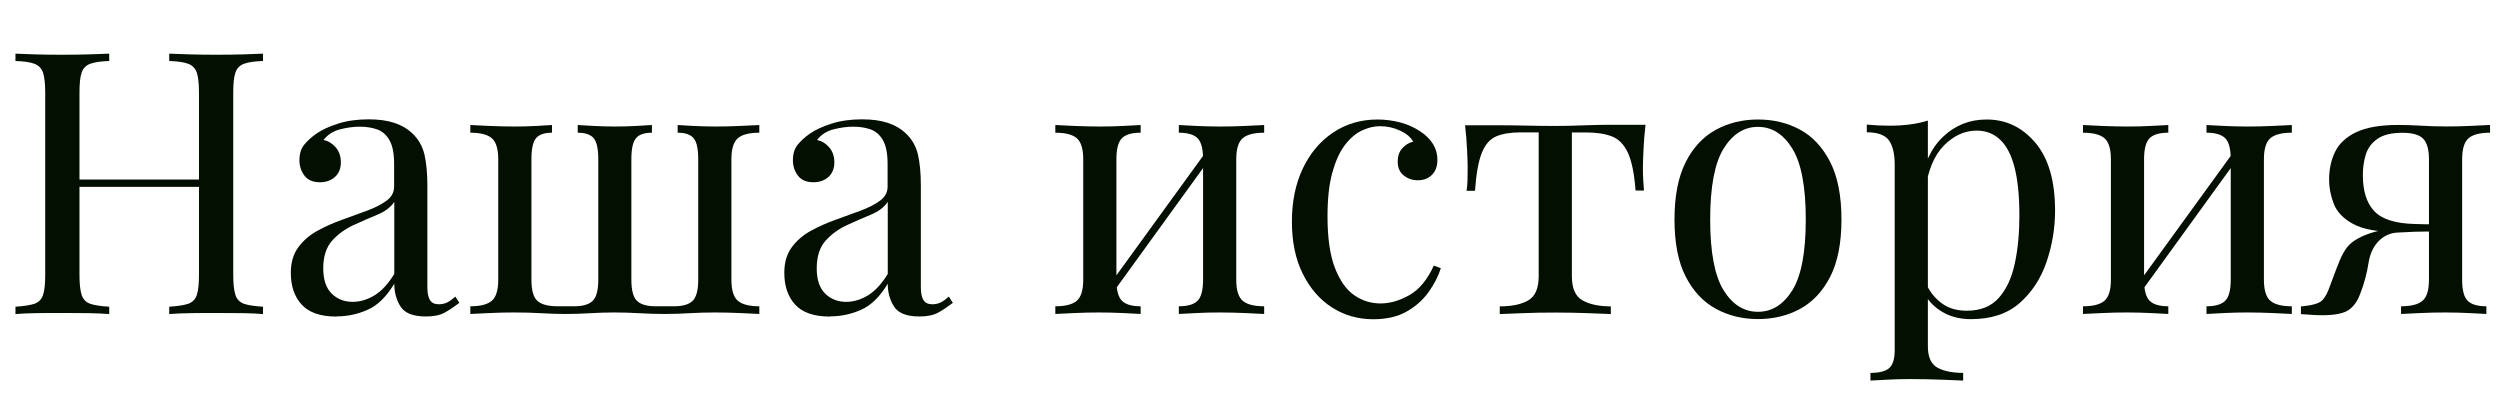
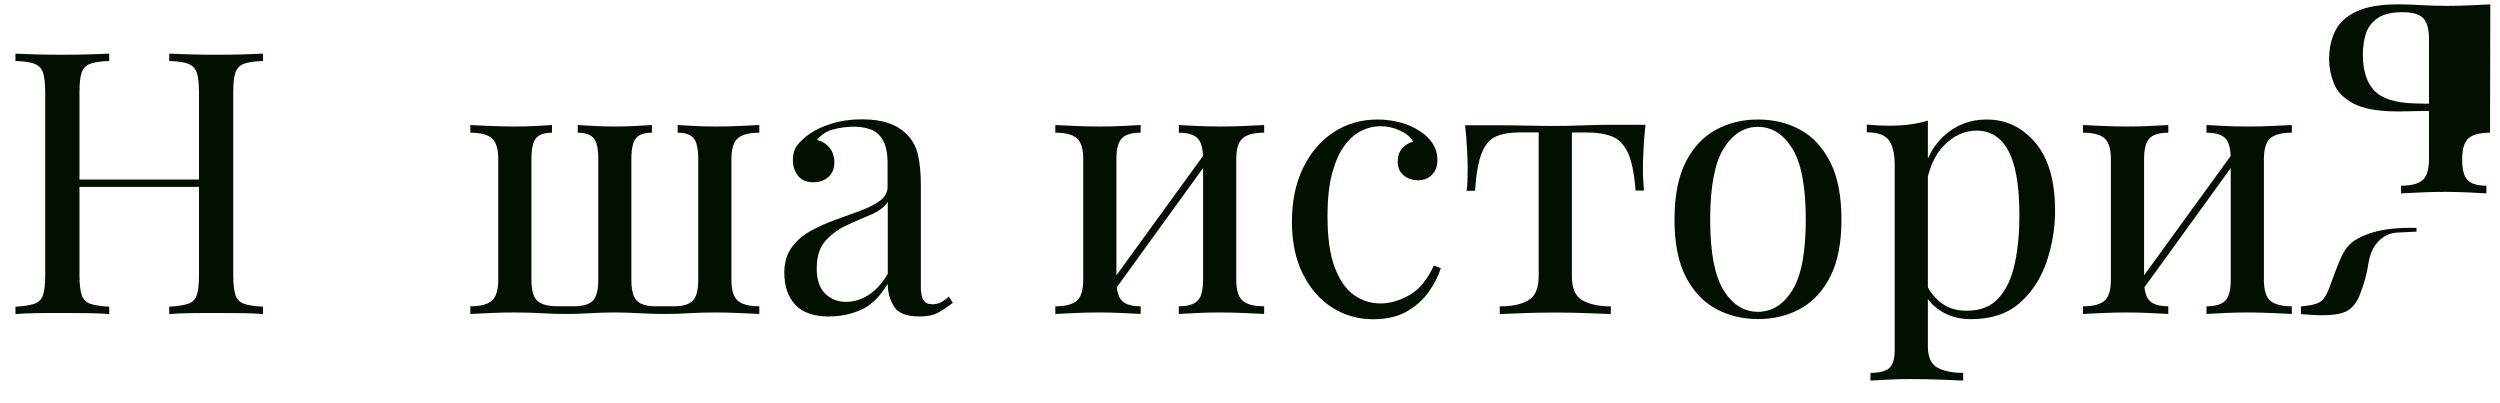
<svg xmlns="http://www.w3.org/2000/svg" id="a" data-name="Слой 1" viewBox="0 0 299.15 48.18">
  <defs>
    <style> .b { fill: #030f00; } </style>
  </defs>
  <path class="b" d="M1.85,37.58v-.88c1-.06,1.75-.18,2.27-.35,.51-.18,.86-.53,1.03-1.06,.18-.53,.26-1.32,.26-2.38V11.09c0-1.08-.09-1.88-.26-2.4-.18-.51-.52-.86-1.03-1.06-.51-.19-1.27-.3-2.27-.33v-.88c.62,.03,1.42,.06,2.42,.09,1,.03,2.07,.04,3.21,.04,1.03,0,2.05-.01,3.06-.04,1.01-.03,1.85-.06,2.53-.09v.88c-1,.03-1.75,.14-2.27,.33-.51,.19-.86,.54-1.03,1.06-.18,.51-.26,1.31-.26,2.4v21.82c0,1.06,.09,1.85,.26,2.38,.18,.53,.52,.88,1.03,1.06,.51,.18,1.27,.29,2.27,.35v.88c-.67-.06-1.52-.09-2.53-.11-1.01-.01-2.03-.02-3.06-.02-1.14,0-2.22,0-3.21,.02-1,.02-1.8,.05-2.42,.11Zm6.12-15.22v-.88H25.34v.88H7.96Zm12.28,15.22v-.88c1-.06,1.75-.18,2.27-.35,.51-.18,.86-.53,1.03-1.06,.18-.53,.26-1.32,.26-2.38V11.09c0-1.08-.09-1.88-.26-2.4-.18-.51-.52-.86-1.03-1.06-.51-.19-1.27-.3-2.27-.33v-.88c.67,.03,1.52,.06,2.55,.09,1.03,.03,2.04,.04,3.04,.04,1.14,0,2.21-.01,3.21-.04,1-.03,1.8-.06,2.42-.09v.88c-1,.03-1.75,.14-2.27,.33-.51,.19-.86,.54-1.03,1.06-.18,.51-.26,1.31-.26,2.4v21.82c0,1.06,.09,1.85,.26,2.38,.18,.53,.52,.88,1.03,1.06,.51,.18,1.27,.29,2.27,.35v.88c-.62-.06-1.42-.09-2.42-.11-1-.01-2.07-.02-3.21-.02-1,0-2.01,0-3.04,.02-1.03,.02-1.88,.05-2.55,.11Z" />
-   <path class="b" d="M40.26,37.88c-1.91,0-3.29-.48-4.16-1.43-.87-.95-1.3-2.22-1.3-3.81,0-1.23,.3-2.25,.9-3.06,.6-.81,1.37-1.47,2.31-1.98,.94-.51,1.93-.95,2.97-1.32,1.04-.37,2.03-.73,2.97-1.08,.94-.35,1.71-.75,2.31-1.19,.6-.44,.9-1,.9-1.67v-2.73c0-1.23-.18-2.17-.55-2.82-.37-.65-.86-1.08-1.47-1.3-.62-.22-1.31-.33-2.07-.33s-1.52,.1-2.35,.31c-.84,.21-1.5,.63-2,1.28,.56,.12,1.04,.41,1.45,.88,.41,.47,.62,1.07,.62,1.8s-.24,1.31-.7,1.74c-.47,.42-1.07,.64-1.8,.64-.85,0-1.47-.27-1.87-.81-.4-.54-.59-1.15-.59-1.83,0-.76,.19-1.38,.57-1.85,.38-.47,.87-.91,1.45-1.32,.67-.47,1.55-.87,2.62-1.21,1.07-.34,2.28-.51,3.63-.51,1.2,0,2.23,.14,3.08,.42,.85,.28,1.55,.68,2.11,1.21,.76,.7,1.26,1.56,1.5,2.57,.23,1.01,.35,2.22,.35,3.63v12.23c0,.7,.1,1.22,.31,1.56,.2,.34,.56,.51,1.06,.51,.41,0,.77-.09,1.08-.26s.61-.4,.9-.66l.48,.75c-.62,.47-1.2,.86-1.76,1.17-.56,.31-1.31,.46-2.24,.46-1.53,0-2.54-.4-3.04-1.19-.5-.79-.75-1.7-.75-2.73-.94,1.56-2,2.6-3.19,3.12-1.19,.53-2.43,.79-3.72,.79Zm1.94-1.76c.88,0,1.75-.26,2.6-.77,.85-.51,1.64-1.37,2.38-2.57v-8.62c-.44,.65-1.12,1.16-2.05,1.54-.92,.38-1.88,.8-2.86,1.25-.98,.46-1.83,1.07-2.53,1.85-.7,.78-1.06,1.89-1.06,3.32,0,1.35,.34,2.35,1.01,3.01,.67,.66,1.51,.99,2.51,.99Z" />
  <path class="b" d="M90.86,14.96v.92c-1.2,0-2.06,.22-2.57,.66-.51,.44-.77,1.28-.77,2.51v14.43c0,1.23,.26,2.07,.77,2.51,.51,.44,1.37,.66,2.57,.66v.92c-.5-.03-1.26-.07-2.29-.11s-2.02-.07-2.99-.07c-1.09,0-2.13,.03-3.12,.09-1,.06-1.98,.09-2.95,.09s-1.97-.03-2.99-.09c-1.03-.06-2.02-.09-2.99-.09s-1.94,.03-2.93,.09c-.98,.06-1.94,.09-2.88,.09s-1.88-.03-2.93-.09c-1.04-.06-2.12-.09-3.23-.09-.97,0-1.97,.02-2.99,.07-1.03,.04-1.79,.08-2.29,.11v-.92c1.2,0,2.06-.22,2.57-.66,.51-.44,.77-1.28,.77-2.51v-14.43c0-1.23-.26-2.07-.77-2.51-.51-.44-1.37-.66-2.57-.66v-.92c.5,.03,1.27,.07,2.31,.11,1.04,.04,2.02,.07,2.93,.07s1.83-.02,2.66-.07,1.46-.08,1.87-.11v.92c-.91,0-1.55,.22-1.91,.66-.37,.44-.55,1.28-.55,2.51v14.43c0,1.23,.23,2.07,.7,2.51,.47,.44,1.29,.66,2.46,.66h1.94c1.06,0,1.8-.22,2.24-.66,.44-.44,.66-1.28,.66-2.51v-14.43c0-1.23-.18-2.07-.55-2.51-.37-.44-1.01-.66-1.91-.66v-.92c.41,.03,1.05,.07,1.91,.11,.86,.04,1.71,.07,2.53,.07s1.7-.02,2.55-.07c.85-.04,1.48-.08,1.89-.11v.92c-.91,0-1.55,.22-1.91,.66-.37,.44-.55,1.28-.55,2.51v14.43c0,1.23,.22,2.07,.66,2.51s1.19,.66,2.24,.66h2.2c1.06,0,1.8-.22,2.24-.66s.66-1.28,.66-2.51v-14.43c0-1.23-.18-2.07-.55-2.51-.37-.44-1-.66-1.91-.66v-.92c.41,.03,1.04,.07,1.89,.11,.85,.04,1.73,.07,2.64,.07s1.92-.02,2.95-.07,1.79-.08,2.29-.11Z" />
  <path class="b" d="M99.31,37.88c-1.91,0-3.29-.48-4.16-1.43-.87-.95-1.3-2.22-1.3-3.81,0-1.23,.3-2.25,.9-3.06,.6-.81,1.37-1.47,2.31-1.98,.94-.51,1.93-.95,2.97-1.32,1.04-.37,2.03-.73,2.97-1.08,.94-.35,1.71-.75,2.31-1.19,.6-.44,.9-1,.9-1.67v-2.73c0-1.23-.18-2.17-.55-2.82-.37-.65-.86-1.08-1.47-1.3-.62-.22-1.31-.33-2.07-.33s-1.52,.1-2.35,.31c-.84,.21-1.5,.63-2,1.28,.56,.12,1.04,.41,1.45,.88,.41,.47,.62,1.07,.62,1.8s-.24,1.31-.7,1.74c-.47,.42-1.07,.64-1.8,.64-.85,0-1.47-.27-1.87-.81-.4-.54-.59-1.15-.59-1.83,0-.76,.19-1.38,.57-1.85,.38-.47,.87-.91,1.45-1.32,.67-.47,1.55-.87,2.62-1.21,1.07-.34,2.28-.51,3.63-.51,1.2,0,2.23,.14,3.08,.42,.85,.28,1.55,.68,2.11,1.21,.76,.7,1.26,1.56,1.5,2.57,.23,1.01,.35,2.22,.35,3.63v12.23c0,.7,.1,1.22,.31,1.56,.2,.34,.56,.51,1.06,.51,.41,0,.77-.09,1.08-.26s.61-.4,.9-.66l.48,.75c-.62,.47-1.2,.86-1.76,1.17-.56,.31-1.31,.46-2.24,.46-1.53,0-2.54-.4-3.04-1.19-.5-.79-.75-1.7-.75-2.73-.94,1.56-2,2.6-3.19,3.12-1.19,.53-2.43,.79-3.72,.79Zm1.94-1.76c.88,0,1.75-.26,2.6-.77,.85-.51,1.64-1.37,2.38-2.57v-8.62c-.44,.65-1.12,1.16-2.05,1.54-.92,.38-1.88,.8-2.86,1.25-.98,.46-1.83,1.07-2.53,1.85-.7,.78-1.06,1.89-1.06,3.32,0,1.35,.34,2.35,1.01,3.01,.67,.66,1.51,.99,2.51,.99Z" />
  <path class="b" d="M136.49,14.96v.92c-1.06,0-1.8,.22-2.24,.66s-.66,1.28-.66,2.51v14.43c0,1.23,.22,2.07,.66,2.51,.44,.44,1.19,.66,2.24,.66v.92c-.47-.03-1.17-.07-2.09-.11s-1.87-.07-2.84-.07-1.97,.02-2.99,.07c-1.03,.04-1.79,.08-2.29,.11v-.92c1.2,0,2.06-.22,2.57-.66,.51-.44,.77-1.28,.77-2.51v-14.43c0-1.23-.26-2.07-.77-2.51-.51-.44-1.37-.66-2.57-.66v-.92c.5,.03,1.26,.07,2.29,.11,1.03,.04,2.02,.07,2.99,.07s1.91-.02,2.84-.07,1.62-.08,2.09-.11Zm7.92,3.08l.7,.48-12.1,16.72-.7-.53,12.1-16.68Zm6.86-3.08v.92c-1.2,0-2.06,.22-2.57,.66-.51,.44-.77,1.28-.77,2.51v14.43c0,1.23,.26,2.07,.77,2.51s1.37,.66,2.57,.66v.92c-.5-.03-1.26-.07-2.29-.11-1.03-.04-2.02-.07-2.99-.07s-1.91,.02-2.84,.07c-.92,.04-1.62,.08-2.09,.11v-.92c1.06,0,1.8-.22,2.24-.66,.44-.44,.66-1.28,.66-2.51v-14.43c0-1.23-.22-2.07-.66-2.51-.44-.44-1.19-.66-2.24-.66v-.92c.47,.03,1.17,.07,2.09,.11,.92,.04,1.87,.07,2.84,.07s1.96-.02,2.99-.07c1.03-.04,1.79-.08,2.29-.11Z" />
  <path class="b" d="M164.82,14.3c.94,0,1.85,.12,2.73,.35,.88,.23,1.67,.59,2.38,1.06,.67,.44,1.19,.95,1.54,1.52,.35,.57,.53,1.2,.53,1.87,0,.79-.22,1.4-.66,1.83-.44,.43-1,.64-1.67,.64s-1.21-.19-1.69-.57c-.48-.38-.73-.92-.73-1.63s.18-1.22,.55-1.63c.37-.41,.8-.67,1.3-.79-.29-.53-.81-.97-1.56-1.32s-1.55-.53-2.4-.53c-.73,0-1.47,.18-2.2,.53-.73,.35-1.41,.93-2.02,1.74-.62,.81-1.11,1.91-1.5,3.3-.38,1.39-.57,3.13-.57,5.21,0,2.58,.29,4.63,.88,6.16,.59,1.53,1.36,2.62,2.31,3.28,.95,.66,2,.99,3.15,.99s2.3-.34,3.48-1.01c1.17-.67,2.14-1.85,2.9-3.52l.84,.31c-.29,.94-.78,1.88-1.45,2.84-.68,.95-1.56,1.74-2.64,2.35-1.09,.62-2.42,.92-4,.92-1.82,0-3.46-.47-4.93-1.41s-2.63-2.28-3.5-4.03c-.87-1.74-1.3-3.82-1.3-6.23s.43-4.52,1.3-6.36c.87-1.83,2.08-3.27,3.63-4.31,1.55-1.04,3.33-1.56,5.32-1.56Z" />
  <path class="b" d="M196.9,14.96c-.12,1.03-.2,2.01-.24,2.95-.04,.94-.07,1.66-.07,2.16,0,.53,.01,1.04,.04,1.52,.03,.48,.06,.89,.09,1.21h-1.01c-.15-2.02-.46-3.53-.92-4.53-.47-1-1.12-1.65-1.94-1.96-.82-.31-1.83-.46-3.04-.46h-1.72v17.2c0,1.44,.42,2.4,1.25,2.88,.84,.48,1.97,.73,3.41,.73v.92c-.68-.03-1.61-.07-2.79-.11s-2.47-.07-3.85-.07-2.63,.02-3.83,.07c-1.2,.04-2.14,.08-2.82,.11v-.92c1.47,0,2.61-.24,3.43-.73,.82-.48,1.23-1.44,1.23-2.88V15.84h-2.16c-1.2,0-2.18,.16-2.93,.48-.75,.32-1.32,.98-1.72,1.98-.4,1-.67,2.51-.81,4.53h-1.01c.06-.32,.09-.73,.11-1.21,.01-.48,.02-.99,.02-1.52,0-.5-.02-1.22-.07-2.16-.04-.94-.12-1.92-.24-2.95h4.22c1,0,2.06,.02,3.19,.04,1.13,.03,2.24,.04,3.32,.04s2.24-.02,3.39-.07c1.14-.04,2.21-.07,3.21-.07h4.22Z" />
  <path class="b" d="M210.36,14.3c1.88,0,3.56,.41,5.06,1.23,1.5,.82,2.69,2.11,3.59,3.87,.89,1.76,1.34,4.05,1.34,6.86s-.45,5.1-1.34,6.84c-.9,1.75-2.09,3.03-3.59,3.85-1.5,.82-3.18,1.23-5.06,1.23s-3.53-.41-5.04-1.23c-1.51-.82-2.71-2.1-3.61-3.85-.9-1.75-1.34-4.03-1.34-6.84s.45-5.1,1.34-6.86c.89-1.76,2.1-3.05,3.61-3.87,1.51-.82,3.19-1.23,5.04-1.23Zm0,.88c-1.67,0-3.04,.87-4.11,2.6-1.07,1.73-1.61,4.56-1.61,8.49s.54,6.75,1.61,8.47c1.07,1.72,2.44,2.57,4.11,2.57s3.04-.86,4.11-2.57c1.07-1.72,1.61-4.54,1.61-8.47s-.54-6.76-1.61-8.49c-1.07-1.73-2.44-2.6-4.11-2.6Z" />
  <path class="b" d="M230.69,14.43v27.02c0,1.26,.37,2.1,1.12,2.53,.75,.42,1.78,.64,3.1,.64v.92c-.65-.03-1.54-.07-2.68-.11-1.14-.04-2.36-.07-3.65-.07-.91,0-1.81,.02-2.71,.07-.9,.04-1.58,.08-2.05,.11v-.92c1.06,0,1.8-.19,2.24-.57s.66-1.1,.66-2.16V19.71c0-1.32-.24-2.29-.7-2.93-.47-.63-1.35-.95-2.64-.95v-.92c.94,.09,1.85,.13,2.73,.13s1.66-.05,2.44-.15c.78-.1,1.49-.26,2.13-.46Zm7.04-.13c2.32,0,4.26,.93,5.83,2.79,1.57,1.86,2.35,4.57,2.35,8.12,0,2.11-.35,4.17-1.03,6.16-.69,2-1.77,3.63-3.23,4.91-1.47,1.28-3.4,1.91-5.81,1.91-1.38,0-2.57-.32-3.59-.97-1.01-.65-1.69-1.42-2.05-2.33l.44-.62c.41,.82,1,1.51,1.78,2.07,.78,.56,1.75,.84,2.93,.84,1.64,0,2.92-.51,3.83-1.54,.91-1.03,1.55-2.4,1.91-4.11,.37-1.72,.55-3.62,.55-5.7,0-2.35-.19-4.27-.57-5.76-.38-1.5-.95-2.61-1.72-3.34-.76-.73-1.7-1.1-2.82-1.1-1.44,0-2.74,.59-3.92,1.78-1.17,1.19-1.92,2.99-2.24,5.39l-.53-.62c.32-2.49,1.21-4.43,2.66-5.81,1.45-1.38,3.19-2.07,5.21-2.07Z" />
  <path class="b" d="M259.46,14.96v.92c-1.06,0-1.8,.22-2.24,.66s-.66,1.28-.66,2.51v14.43c0,1.23,.22,2.07,.66,2.51,.44,.44,1.19,.66,2.24,.66v.92c-.47-.03-1.17-.07-2.09-.11s-1.87-.07-2.84-.07-1.97,.02-2.99,.07c-1.03,.04-1.79,.08-2.29,.11v-.92c1.2,0,2.06-.22,2.57-.66,.51-.44,.77-1.28,.77-2.51v-14.43c0-1.23-.26-2.07-.77-2.51-.51-.44-1.37-.66-2.57-.66v-.92c.5,.03,1.26,.07,2.29,.11,1.03,.04,2.02,.07,2.99,.07s1.91-.02,2.84-.07,1.62-.08,2.09-.11Zm7.92,3.08l.7,.48-12.1,16.72-.7-.53,12.1-16.68Zm6.86-3.08v.92c-1.2,0-2.06,.22-2.57,.66-.51,.44-.77,1.28-.77,2.51v14.43c0,1.23,.26,2.07,.77,2.51s1.37,.66,2.57,.66v.92c-.5-.03-1.26-.07-2.29-.11-1.03-.04-2.02-.07-2.99-.07s-1.91,.02-2.84,.07c-.92,.04-1.62,.08-2.09,.11v-.92c1.06,0,1.8-.22,2.24-.66,.44-.44,.66-1.28,.66-2.51v-14.43c0-1.23-.22-2.07-.66-2.51-.44-.44-1.19-.66-2.24-.66v-.92c.47,.03,1.17,.07,2.09,.11,.92,.04,1.87,.07,2.84,.07s1.96-.02,2.99-.07c1.03-.04,1.79-.08,2.29-.11Z" />
-   <path class="b" d="M289.16,27.24v.48c-.73,.03-1.5,.07-2.29,.11s-1.48,.33-2.07,.86c-.73,.65-1.2,1.58-1.39,2.82-.19,1.23-.52,2.45-.99,3.65-.32,.88-.79,1.53-1.39,1.94-.6,.41-1.65,.62-3.15,.62-.38,0-.78-.01-1.19-.04-.41-.03-.87-.06-1.36-.09v-.92c1.29-.12,2.12-.34,2.49-.68,.37-.34,.7-.93,.99-1.78,.47-1.29,.85-2.29,1.14-2.99,.29-.7,.6-1.25,.92-1.65,.32-.4,.75-.74,1.28-1.03,.47-.26,1.03-.5,1.69-.7,.66-.21,1.43-.36,2.31-.46,.88-.1,1.88-.14,2.99-.11Zm8.8-12.28v.92c-1.2,0-2.06,.22-2.57,.66-.51,.44-.77,1.28-.77,2.51v14.43c0,1.23,.22,2.07,.66,2.51s1.19,.66,2.24,.66v.92c-.47-.03-1.17-.07-2.09-.11-.92-.04-1.87-.07-2.84-.07s-1.97,.02-2.99,.07c-1.03,.04-1.79,.08-2.29,.11v-.92c1.2,0,2.06-.22,2.57-.66,.51-.44,.77-1.28,.77-2.51v-14.43c0-1.17-.24-1.99-.7-2.46-.47-.47-1.29-.7-2.46-.7-1.32,0-2.32,.24-3.01,.73-.69,.48-1.15,1.11-1.39,1.87-.23,.76-.35,1.58-.35,2.46,0,1.91,.45,3.34,1.36,4.31,.91,.97,2.51,1.48,4.8,1.54,.73,.03,1.47,.04,2.2,.04h2.2l.09,.84c-1.55,0-2.88,.02-3.98,.04-1.1,.03-1.94,.04-2.53,.04-2.35,0-4.11-.32-5.28-.95s-1.95-1.43-2.33-2.4c-.38-.97-.57-1.94-.57-2.9,0-1.26,.24-2.38,.73-3.37,.48-.98,1.33-1.76,2.53-2.33,1.2-.57,2.87-.86,5.02-.86,.82,0,1.73,.03,2.73,.09,1,.06,2.02,.09,3.08,.09,.94,0,1.91-.02,2.93-.07,1.01-.04,1.77-.08,2.27-.11Z" />
+   <path class="b" d="M289.16,27.24v.48c-.73,.03-1.5,.07-2.29,.11s-1.48,.33-2.07,.86c-.73,.65-1.2,1.58-1.39,2.82-.19,1.23-.52,2.45-.99,3.65-.32,.88-.79,1.53-1.39,1.94-.6,.41-1.65,.62-3.15,.62-.38,0-.78-.01-1.19-.04-.41-.03-.87-.06-1.36-.09v-.92c1.29-.12,2.12-.34,2.49-.68,.37-.34,.7-.93,.99-1.78,.47-1.29,.85-2.29,1.14-2.99,.29-.7,.6-1.25,.92-1.65,.32-.4,.75-.74,1.28-1.03,.47-.26,1.03-.5,1.69-.7,.66-.21,1.43-.36,2.31-.46,.88-.1,1.88-.14,2.99-.11Zm8.8-12.28v.92c-1.2,0-2.06,.22-2.57,.66-.51,.44-.77,1.28-.77,2.51c0,1.23,.22,2.07,.66,2.51s1.19,.66,2.24,.66v.92c-.47-.03-1.17-.07-2.09-.11-.92-.04-1.87-.07-2.84-.07s-1.97,.02-2.99,.07c-1.03,.04-1.79,.08-2.29,.11v-.92c1.2,0,2.06-.22,2.57-.66,.51-.44,.77-1.28,.77-2.51v-14.43c0-1.17-.24-1.99-.7-2.46-.47-.47-1.29-.7-2.46-.7-1.32,0-2.32,.24-3.01,.73-.69,.48-1.15,1.11-1.39,1.87-.23,.76-.35,1.58-.35,2.46,0,1.91,.45,3.34,1.36,4.31,.91,.97,2.51,1.48,4.8,1.54,.73,.03,1.47,.04,2.2,.04h2.2l.09,.84c-1.55,0-2.88,.02-3.98,.04-1.1,.03-1.94,.04-2.53,.04-2.35,0-4.11-.32-5.28-.95s-1.95-1.43-2.33-2.4c-.38-.97-.57-1.94-.57-2.9,0-1.26,.24-2.38,.73-3.37,.48-.98,1.33-1.76,2.53-2.33,1.2-.57,2.87-.86,5.02-.86,.82,0,1.73,.03,2.73,.09,1,.06,2.02,.09,3.08,.09,.94,0,1.91-.02,2.93-.07,1.01-.04,1.77-.08,2.27-.11Z" />
</svg>